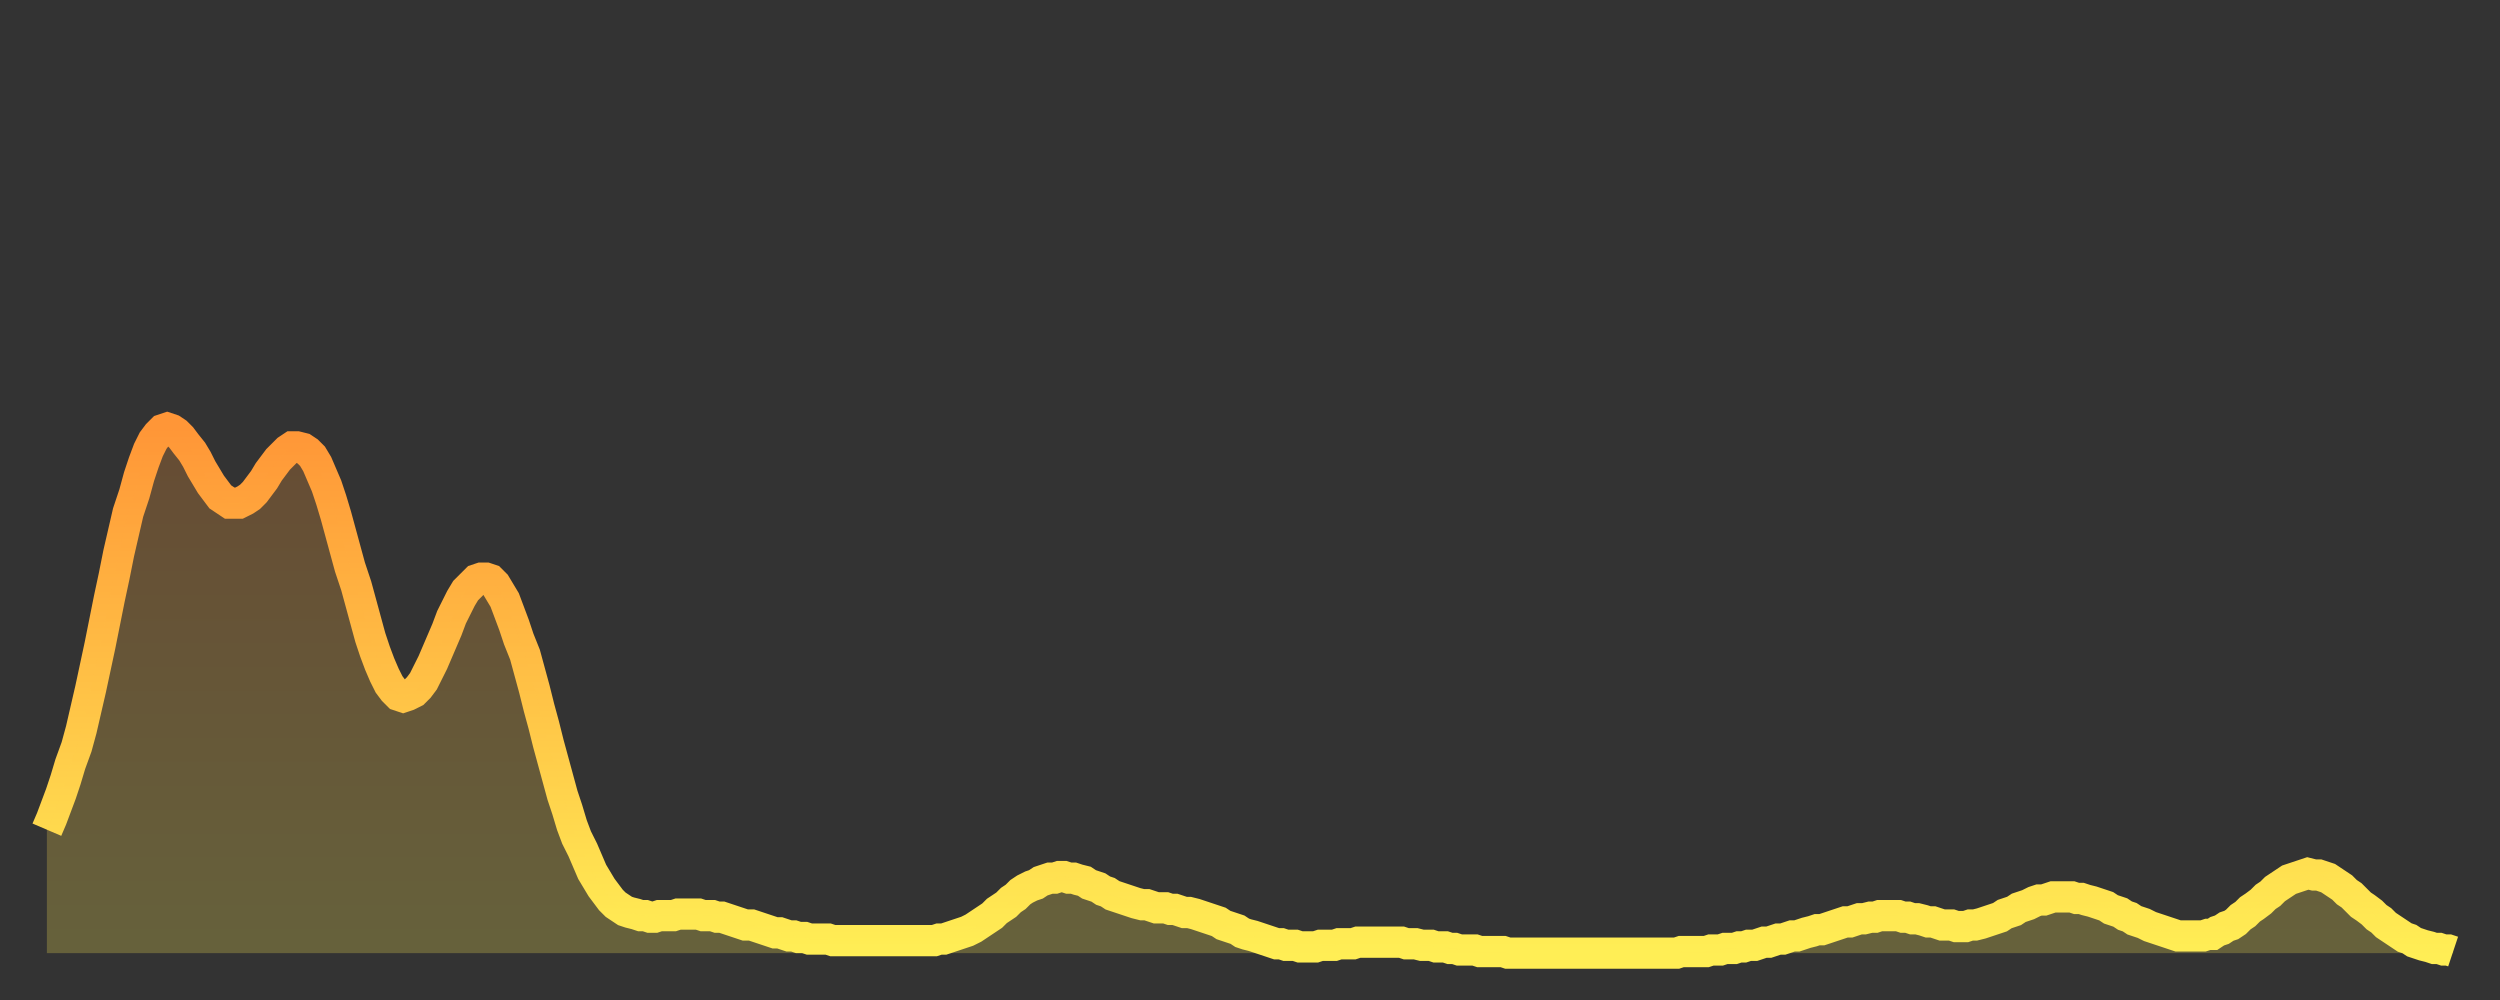
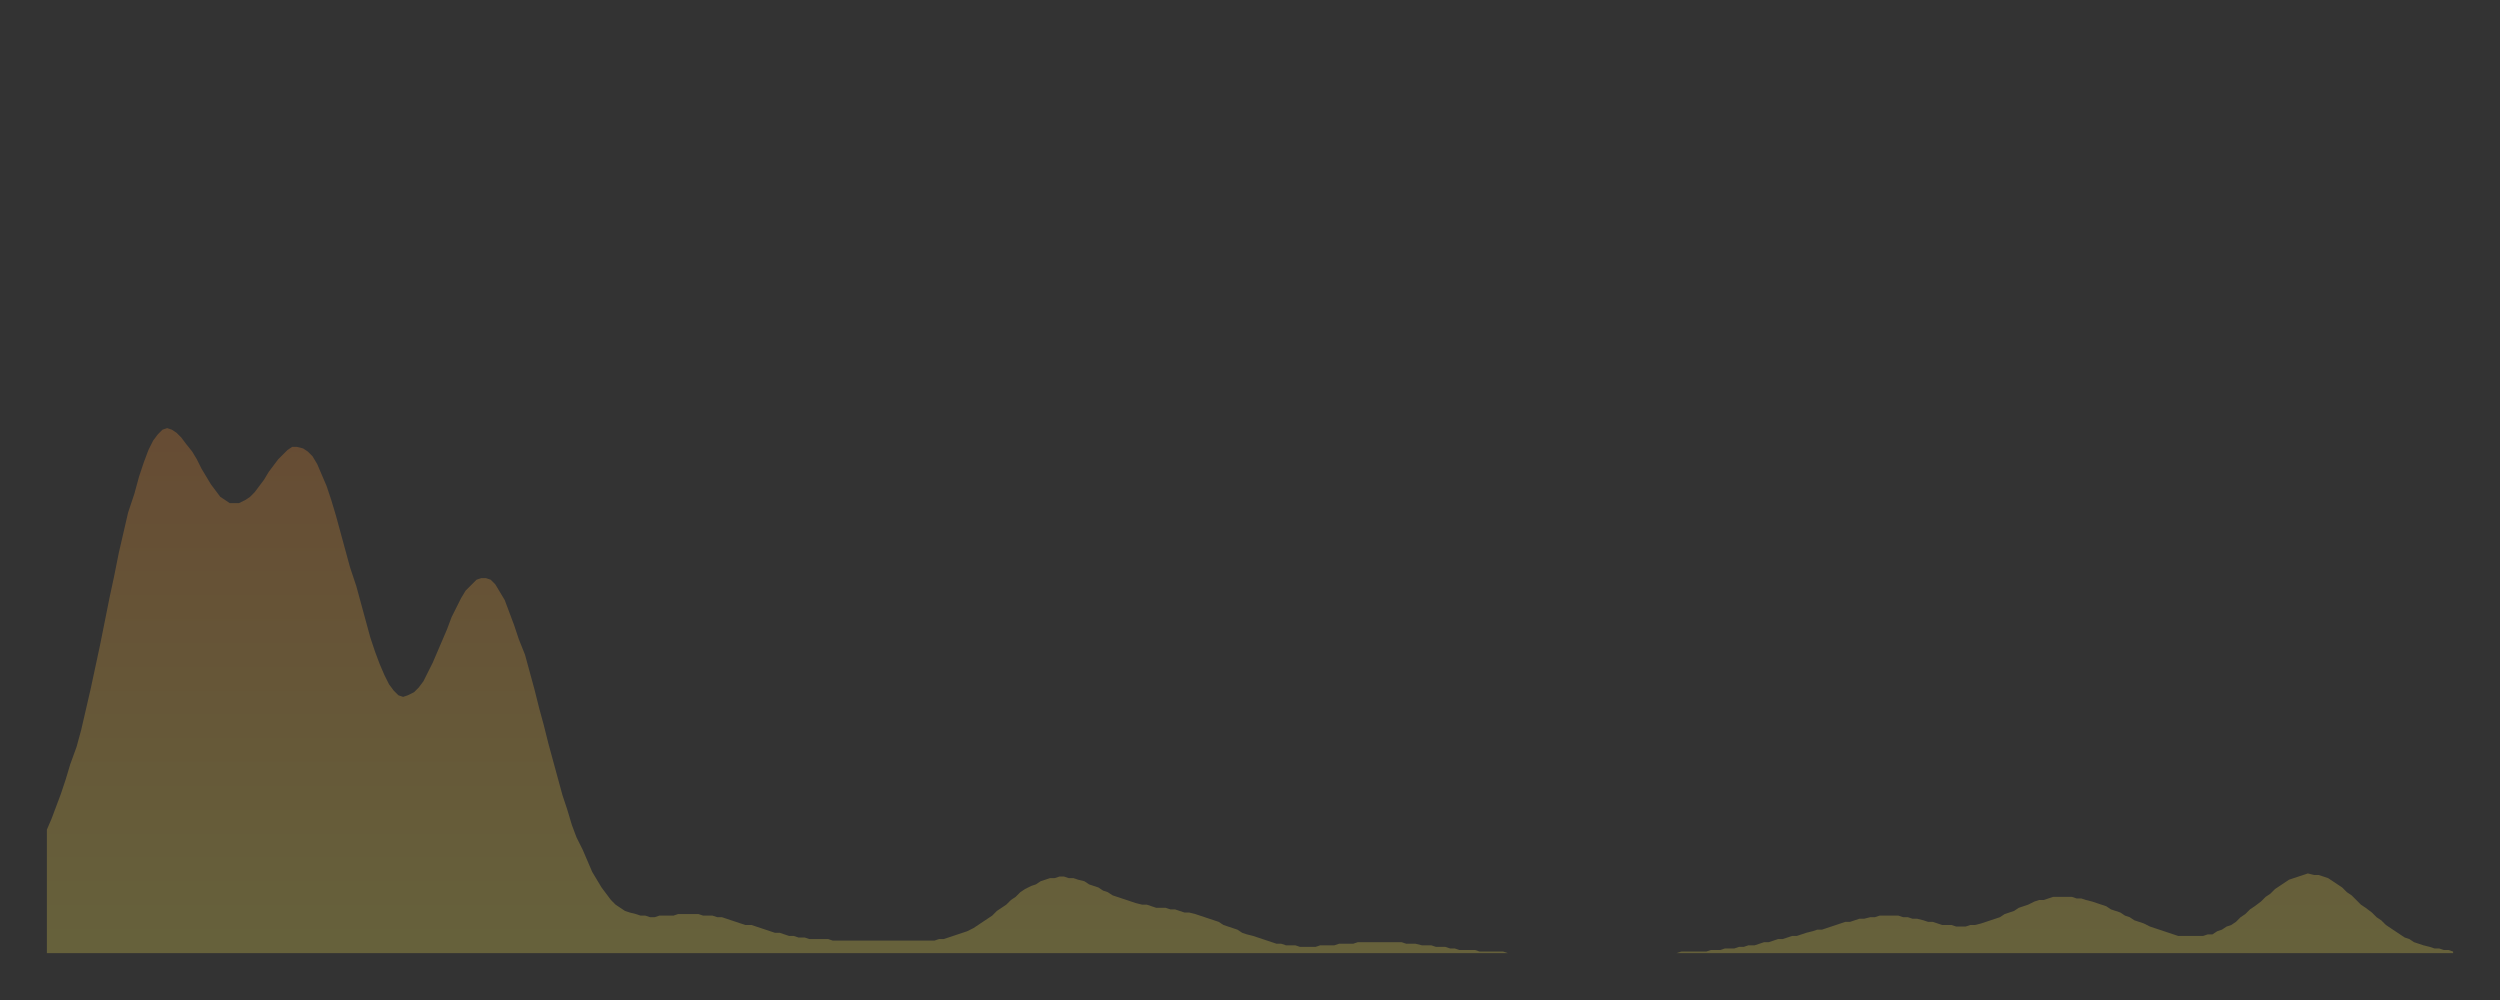
<svg xmlns="http://www.w3.org/2000/svg" baseProfile="full" height="64" version="1.1" width="160">
  <rect width="100%" height="100%" fill="#333333" stroke="none" />
  <defs>
    <linearGradient id="id1665004" x1="0" x2="0" y1="0" y2="1">
      <stop offset="0%" stop-color="#ff9637" />
      <stop offset="50%" stop-color="#ffc246" />
      <stop offset="100%" stop-color="#ffee55" />
    </linearGradient>
  </defs>
  <g transform="translate(3,3)">
    <g>
-       <path d="M 0.0 50.1 0.3 49.4 0.6 48.6 0.9 47.8 1.2 46.9 1.5 45.9 1.9 44.8 2.2 43.7 2.5 42.4 2.8 41.1 3.1 39.7 3.4 38.3 3.7 36.8 4.0 35.3 4.3 33.9 4.6 32.4 4.9 31.1 5.2 29.8 5.6 28.6 5.9 27.5 6.2 26.6 6.5 25.8 6.8 25.2 7.1 24.8 7.4 24.5 7.7 24.4 8.0 24.5 8.3 24.7 8.6 25.0 8.9 25.4 9.3 25.9 9.6 26.4 9.9 27.0 10.2 27.5 10.5 28.0 10.8 28.4 11.1 28.8 11.4 29.0 11.7 29.2 12.0 29.2 12.3 29.2 12.7 29.0 13.0 28.8 13.3 28.5 13.6 28.1 13.9 27.7 14.2 27.2 14.5 26.8 14.8 26.4 15.1 26.1 15.4 25.8 15.7 25.6 16.0 25.6 16.4 25.7 16.7 25.9 17.0 26.2 17.3 26.7 17.6 27.4 17.9 28.1 18.2 29.0 18.5 30.0 18.8 31.1 19.1 32.2 19.4 33.3 19.8 34.5 20.1 35.6 20.4 36.7 20.7 37.8 21.0 38.7 21.3 39.5 21.6 40.2 21.9 40.8 22.2 41.2 22.5 41.5 22.8 41.6 23.1 41.5 23.5 41.3 23.8 41.0 24.1 40.6 24.4 40.0 24.7 39.4 25.0 38.7 25.3 38.0 25.6 37.3 25.9 36.5 26.2 35.9 26.5 35.3 26.8 34.8 27.2 34.4 27.5 34.1 27.8 34.0 28.1 34.0 28.4 34.1 28.7 34.4 29.0 34.9 29.3 35.4 29.6 36.2 29.9 37.0 30.2 37.9 30.6 38.9 30.9 40.0 31.2 41.1 31.5 42.3 31.8 43.4 32.1 44.6 32.4 45.7 32.7 46.8 33.0 47.9 33.3 48.8 33.6 49.8 33.9 50.6 34.3 51.4 34.6 52.1 34.9 52.8 35.2 53.3 35.5 53.8 35.8 54.2 36.1 54.6 36.4 54.9 36.7 55.1 37.0 55.3 37.3 55.4 37.7 55.5 38.0 55.6 38.3 55.6 38.6 55.7 38.9 55.7 39.2 55.6 39.5 55.6 39.8 55.6 40.1 55.6 40.4 55.5 40.7 55.5 41.0 55.5 41.4 55.5 41.7 55.5 42.0 55.6 42.3 55.6 42.6 55.6 42.9 55.7 43.2 55.7 43.5 55.8 43.8 55.9 44.1 56.0 44.4 56.1 44.7 56.2 45.1 56.2 45.4 56.3 45.7 56.4 46.0 56.5 46.3 56.6 46.6 56.7 46.9 56.7 47.2 56.8 47.5 56.9 47.8 56.9 48.1 57.0 48.5 57.0 48.8 57.1 49.1 57.1 49.4 57.1 49.7 57.1 50.0 57.1 50.3 57.2 50.6 57.2 50.9 57.2 51.2 57.2 51.5 57.2 51.8 57.2 52.2 57.2 52.5 57.2 52.8 57.2 53.1 57.2 53.4 57.2 53.7 57.2 54.0 57.2 54.3 57.2 54.6 57.2 54.9 57.2 55.2 57.2 55.6 57.2 55.9 57.2 56.2 57.2 56.5 57.2 56.8 57.2 57.1 57.1 57.4 57.1 57.7 57.0 58.0 56.9 58.3 56.8 58.6 56.7 58.9 56.6 59.3 56.4 59.6 56.2 59.9 56.0 60.2 55.8 60.5 55.6 60.8 55.3 61.1 55.1 61.4 54.9 61.7 54.6 62.0 54.4 62.3 54.1 62.6 53.9 63.0 53.7 63.3 53.6 63.6 53.4 63.9 53.3 64.2 53.2 64.5 53.2 64.8 53.1 65.1 53.1 65.4 53.2 65.7 53.2 66.0 53.3 66.4 53.4 66.7 53.6 67.0 53.7 67.3 53.8 67.6 54.0 67.9 54.1 68.2 54.3 68.5 54.4 68.8 54.5 69.1 54.6 69.4 54.7 69.7 54.8 70.1 54.9 70.4 54.9 70.7 55.0 71.0 55.1 71.3 55.1 71.6 55.1 71.9 55.2 72.2 55.2 72.5 55.3 72.8 55.4 73.1 55.4 73.5 55.5 73.8 55.6 74.1 55.7 74.4 55.8 74.7 55.9 75.0 56.0 75.3 56.2 75.6 56.3 75.9 56.4 76.2 56.5 76.5 56.7 76.8 56.8 77.2 56.9 77.5 57.0 77.8 57.1 78.1 57.2 78.4 57.3 78.7 57.4 79.0 57.4 79.3 57.5 79.6 57.5 79.9 57.5 80.2 57.6 80.5 57.6 80.9 57.6 81.2 57.6 81.5 57.5 81.8 57.5 82.1 57.5 82.4 57.5 82.7 57.4 83.0 57.4 83.3 57.4 83.6 57.4 83.9 57.3 84.3 57.3 84.6 57.3 84.9 57.3 85.2 57.3 85.5 57.3 85.8 57.3 86.1 57.3 86.4 57.3 86.7 57.3 87.0 57.4 87.3 57.4 87.6 57.4 88.0 57.5 88.3 57.5 88.6 57.5 88.9 57.6 89.2 57.6 89.5 57.6 89.8 57.7 90.1 57.7 90.4 57.8 90.7 57.8 91.0 57.8 91.4 57.8 91.7 57.9 92.0 57.9 92.3 57.9 92.6 57.9 92.9 57.9 93.2 57.9 93.5 58.0 93.8 58.0 94.1 58.0 94.4 58.0 94.7 58.0 95.1 58.0 95.4 58.0 95.7 58.0 96.0 58.0 96.3 58.0 96.6 58.0 96.9 58.0 97.2 58.0 97.5 58.0 97.8 58.0 98.1 58.0 98.4 58.0 98.8 58.0 99.1 58.0 99.4 58.0 99.7 58.0 100.0 58.0 100.3 58.0 100.6 58.0 100.9 58.0 101.2 58.0 101.5 58.0 101.8 58.0 102.2 58.0 102.5 58.0 102.8 58.0 103.1 58.0 103.4 58.0 103.7 58.0 104.0 58.0 104.3 58.0 104.6 57.9 104.9 57.9 105.2 57.9 105.5 57.9 105.9 57.9 106.2 57.9 106.5 57.8 106.8 57.8 107.1 57.8 107.4 57.7 107.7 57.7 108.0 57.7 108.3 57.6 108.6 57.6 108.9 57.5 109.3 57.5 109.6 57.4 109.9 57.3 110.2 57.3 110.5 57.2 110.8 57.1 111.1 57.1 111.4 57.0 111.7 56.9 112.0 56.9 112.3 56.8 112.6 56.7 113.0 56.6 113.3 56.5 113.6 56.5 113.9 56.4 114.2 56.3 114.5 56.2 114.8 56.1 115.1 56.0 115.4 56.0 115.7 55.9 116.0 55.8 116.3 55.8 116.7 55.7 117.0 55.7 117.3 55.6 117.6 55.6 117.9 55.6 118.2 55.6 118.5 55.6 118.8 55.7 119.1 55.7 119.4 55.8 119.7 55.8 120.1 55.9 120.4 56.0 120.7 56.0 121.0 56.1 121.3 56.2 121.6 56.2 121.9 56.2 122.2 56.3 122.5 56.3 122.8 56.3 123.1 56.2 123.4 56.2 123.8 56.1 124.1 56.0 124.4 55.9 124.7 55.8 125.0 55.7 125.3 55.5 125.6 55.4 125.9 55.3 126.2 55.1 126.5 55.0 126.8 54.9 127.2 54.7 127.5 54.6 127.8 54.6 128.1 54.5 128.4 54.4 128.7 54.4 129.0 54.4 129.3 54.4 129.6 54.4 129.9 54.5 130.2 54.5 130.5 54.6 130.9 54.7 131.2 54.8 131.5 54.9 131.8 55.0 132.1 55.2 132.4 55.3 132.7 55.4 133.0 55.6 133.3 55.7 133.6 55.9 133.9 56.0 134.2 56.1 134.6 56.3 134.9 56.4 135.2 56.5 135.5 56.6 135.8 56.7 136.1 56.8 136.4 56.9 136.7 56.9 137.0 56.9 137.3 56.9 137.6 56.9 138.0 56.9 138.3 56.8 138.6 56.8 138.9 56.6 139.2 56.5 139.5 56.3 139.8 56.2 140.1 56.0 140.4 55.7 140.7 55.5 141.0 55.2 141.3 55.0 141.7 54.7 142.0 54.4 142.3 54.2 142.6 53.9 142.9 53.7 143.2 53.5 143.5 53.3 143.8 53.2 144.1 53.1 144.4 53.0 144.7 52.9 145.1 53.0 145.4 53.0 145.7 53.1 146.0 53.2 146.3 53.4 146.6 53.6 146.9 53.8 147.2 54.1 147.5 54.3 147.8 54.6 148.1 54.9 148.4 55.1 148.8 55.4 149.1 55.7 149.4 55.9 149.7 56.2 150.0 56.4 150.3 56.6 150.6 56.8 150.9 57.0 151.2 57.1 151.5 57.3 151.8 57.4 152.1 57.5 152.5 57.6 152.8 57.7 153.1 57.7 153.4 57.8 153.7 57.8 154.0 57.9" fill="none" id="graph-curve" opacity="1" stroke="url(#id1665004)" stroke-width="2" />
      <path d="M 0 58 L 0.0 50.1 0.3 49.4 0.6 48.6 0.9 47.8 1.2 46.9 1.5 45.9 1.9 44.8 2.2 43.7 2.5 42.4 2.8 41.1 3.1 39.7 3.4 38.3 3.7 36.8 4.0 35.3 4.3 33.9 4.6 32.4 4.9 31.1 5.2 29.8 5.6 28.6 5.9 27.5 6.2 26.6 6.5 25.8 6.8 25.2 7.1 24.8 7.4 24.5 7.7 24.4 8.0 24.5 8.3 24.7 8.6 25.0 8.9 25.4 9.3 25.9 9.6 26.4 9.9 27.0 10.2 27.5 10.5 28.0 10.8 28.4 11.1 28.8 11.4 29.0 11.7 29.2 12.0 29.2 12.3 29.2 12.7 29.0 13.0 28.8 13.3 28.5 13.6 28.1 13.9 27.7 14.2 27.2 14.5 26.8 14.8 26.4 15.1 26.1 15.4 25.8 15.7 25.6 16.0 25.6 16.4 25.7 16.7 25.9 17.0 26.2 17.3 26.7 17.6 27.4 17.9 28.1 18.2 29.0 18.5 30.0 18.8 31.1 19.1 32.2 19.4 33.3 19.8 34.5 20.1 35.6 20.4 36.7 20.7 37.8 21.0 38.7 21.3 39.5 21.6 40.2 21.9 40.8 22.2 41.2 22.5 41.5 22.8 41.6 23.1 41.5 23.5 41.3 23.8 41.0 24.1 40.6 24.4 40.0 24.7 39.4 25.0 38.7 25.3 38.0 25.6 37.3 25.9 36.5 26.2 35.9 26.5 35.3 26.8 34.8 27.2 34.4 27.5 34.1 27.8 34.0 28.1 34.0 28.4 34.1 28.7 34.4 29.0 34.9 29.3 35.4 29.6 36.2 29.9 37.0 30.2 37.9 30.6 38.9 30.9 40.0 31.2 41.1 31.5 42.3 31.8 43.4 32.1 44.6 32.4 45.7 32.7 46.8 33.0 47.9 33.3 48.8 33.6 49.8 33.9 50.6 34.3 51.4 34.6 52.1 34.9 52.8 35.2 53.3 35.5 53.8 35.8 54.2 36.1 54.6 36.4 54.9 36.7 55.1 37.0 55.3 37.3 55.4 37.7 55.5 38.0 55.6 38.3 55.6 38.6 55.7 38.9 55.7 39.2 55.6 39.5 55.6 39.8 55.6 40.1 55.6 40.4 55.5 40.7 55.5 41.0 55.5 41.4 55.5 41.7 55.5 42.0 55.6 42.3 55.6 42.6 55.6 42.9 55.7 43.2 55.7 43.5 55.8 43.8 55.9 44.1 56.0 44.4 56.1 44.7 56.2 45.1 56.2 45.4 56.3 45.7 56.4 46.0 56.5 46.3 56.6 46.6 56.7 46.9 56.7 47.2 56.8 47.5 56.9 47.8 56.9 48.1 57.0 48.5 57.0 48.8 57.1 49.1 57.1 49.4 57.1 49.7 57.1 50.0 57.1 50.3 57.2 50.6 57.2 50.9 57.2 51.2 57.2 51.5 57.2 51.8 57.2 52.2 57.2 52.5 57.2 52.8 57.2 53.1 57.2 53.4 57.2 53.7 57.2 54.0 57.2 54.3 57.2 54.6 57.2 54.9 57.2 55.2 57.2 55.6 57.2 55.9 57.2 56.2 57.2 56.5 57.2 56.8 57.2 57.1 57.1 57.4 57.1 57.7 57.0 58.0 56.9 58.3 56.8 58.6 56.7 58.9 56.6 59.3 56.4 59.6 56.2 59.9 56.0 60.2 55.8 60.5 55.6 60.8 55.3 61.1 55.1 61.4 54.9 61.7 54.6 62.0 54.4 62.3 54.1 62.6 53.9 63.0 53.7 63.3 53.6 63.6 53.4 63.9 53.3 64.2 53.2 64.5 53.2 64.8 53.1 65.1 53.1 65.4 53.2 65.7 53.2 66.0 53.3 66.4 53.4 66.7 53.6 67.0 53.7 67.3 53.8 67.6 54.0 67.9 54.1 68.2 54.3 68.5 54.4 68.8 54.5 69.1 54.6 69.4 54.7 69.7 54.8 70.1 54.9 70.4 54.9 70.7 55.0 71.0 55.1 71.3 55.1 71.6 55.1 71.9 55.2 72.2 55.2 72.5 55.3 72.8 55.4 73.1 55.4 73.5 55.5 73.8 55.6 74.1 55.7 74.4 55.8 74.7 55.9 75.0 56.0 75.3 56.2 75.6 56.3 75.9 56.4 76.2 56.5 76.5 56.7 76.8 56.8 77.2 56.9 77.5 57.0 77.8 57.1 78.1 57.2 78.4 57.3 78.7 57.4 79.0 57.4 79.3 57.5 79.6 57.5 79.9 57.5 80.2 57.6 80.5 57.6 80.9 57.6 81.2 57.6 81.5 57.5 81.8 57.5 82.1 57.5 82.4 57.5 82.7 57.4 83.0 57.4 83.3 57.4 83.6 57.4 83.9 57.3 84.3 57.3 84.6 57.3 84.9 57.3 85.2 57.3 85.5 57.3 85.8 57.3 86.1 57.3 86.4 57.3 86.7 57.3 87.0 57.4 87.3 57.4 87.6 57.4 88.0 57.5 88.3 57.5 88.6 57.5 88.9 57.6 89.2 57.6 89.5 57.6 89.8 57.7 90.1 57.7 90.4 57.8 90.7 57.8 91.0 57.8 91.4 57.8 91.7 57.9 92.0 57.9 92.3 57.9 92.6 57.9 92.9 57.9 93.2 57.9 93.5 58.0 93.8 58.0 94.1 58.0 94.4 58.0 94.7 58.0 95.1 58.0 95.4 58.0 95.7 58.0 96.0 58.0 96.3 58.0 96.6 58.0 96.9 58.0 97.2 58.0 97.5 58.0 97.8 58.0 98.1 58.0 98.4 58.0 98.8 58.0 99.1 58.0 99.4 58.0 99.7 58.0 100.0 58.0 100.3 58.0 100.6 58.0 100.9 58.0 101.2 58.0 101.5 58.0 101.8 58.0 102.2 58.0 102.5 58.0 102.8 58.0 103.1 58.0 103.4 58.0 103.7 58.0 104.0 58.0 104.3 58.0 104.6 57.9 104.9 57.9 105.2 57.9 105.5 57.9 105.9 57.9 106.2 57.9 106.5 57.8 106.8 57.8 107.1 57.8 107.4 57.7 107.7 57.7 108.0 57.7 108.3 57.6 108.6 57.6 108.9 57.5 109.3 57.5 109.6 57.4 109.9 57.3 110.2 57.3 110.5 57.2 110.8 57.1 111.1 57.1 111.4 57.0 111.7 56.9 112.0 56.9 112.3 56.8 112.6 56.7 113.0 56.6 113.3 56.5 113.6 56.5 113.9 56.4 114.2 56.3 114.5 56.2 114.8 56.1 115.1 56.0 115.4 56.0 115.7 55.9 116.0 55.8 116.3 55.8 116.7 55.7 117.0 55.7 117.3 55.6 117.6 55.6 117.9 55.6 118.2 55.6 118.5 55.6 118.8 55.7 119.1 55.7 119.4 55.8 119.7 55.8 120.1 55.9 120.4 56.0 120.7 56.0 121.0 56.1 121.3 56.2 121.6 56.2 121.9 56.2 122.2 56.3 122.5 56.3 122.8 56.3 123.1 56.2 123.4 56.2 123.8 56.1 124.1 56.0 124.4 55.9 124.7 55.8 125.0 55.7 125.3 55.5 125.6 55.4 125.9 55.3 126.2 55.1 126.5 55.0 126.8 54.9 127.2 54.7 127.5 54.6 127.8 54.6 128.1 54.5 128.4 54.4 128.7 54.4 129.0 54.4 129.3 54.4 129.6 54.4 129.9 54.5 130.2 54.5 130.5 54.6 130.9 54.7 131.2 54.8 131.5 54.9 131.8 55.0 132.1 55.2 132.4 55.3 132.7 55.4 133.0 55.6 133.3 55.7 133.6 55.9 133.9 56.0 134.2 56.1 134.6 56.3 134.9 56.4 135.2 56.5 135.5 56.6 135.8 56.7 136.1 56.8 136.4 56.9 136.7 56.9 137.0 56.9 137.3 56.9 137.6 56.9 138.0 56.9 138.3 56.8 138.6 56.8 138.9 56.6 139.2 56.5 139.5 56.3 139.8 56.2 140.1 56.0 140.4 55.7 140.7 55.5 141.0 55.2 141.3 55.0 141.7 54.7 142.0 54.4 142.3 54.2 142.6 53.9 142.9 53.7 143.2 53.5 143.5 53.3 143.8 53.2 144.1 53.1 144.4 53.0 144.7 52.9 145.1 53.0 145.4 53.0 145.7 53.1 146.0 53.2 146.3 53.4 146.6 53.6 146.9 53.8 147.2 54.1 147.5 54.3 147.8 54.6 148.1 54.9 148.4 55.1 148.8 55.4 149.1 55.7 149.4 55.9 149.7 56.2 150.0 56.4 150.3 56.6 150.6 56.8 150.9 57.0 151.2 57.1 151.5 57.3 151.8 57.4 152.1 57.5 152.5 57.6 152.8 57.7 153.1 57.7 153.4 57.8 153.7 57.8 154.0 57.9 154 58" fill="url(#id1665004)" fill-opacity=".25" id="graph-shadow" />
    </g>
  </g>
</svg>